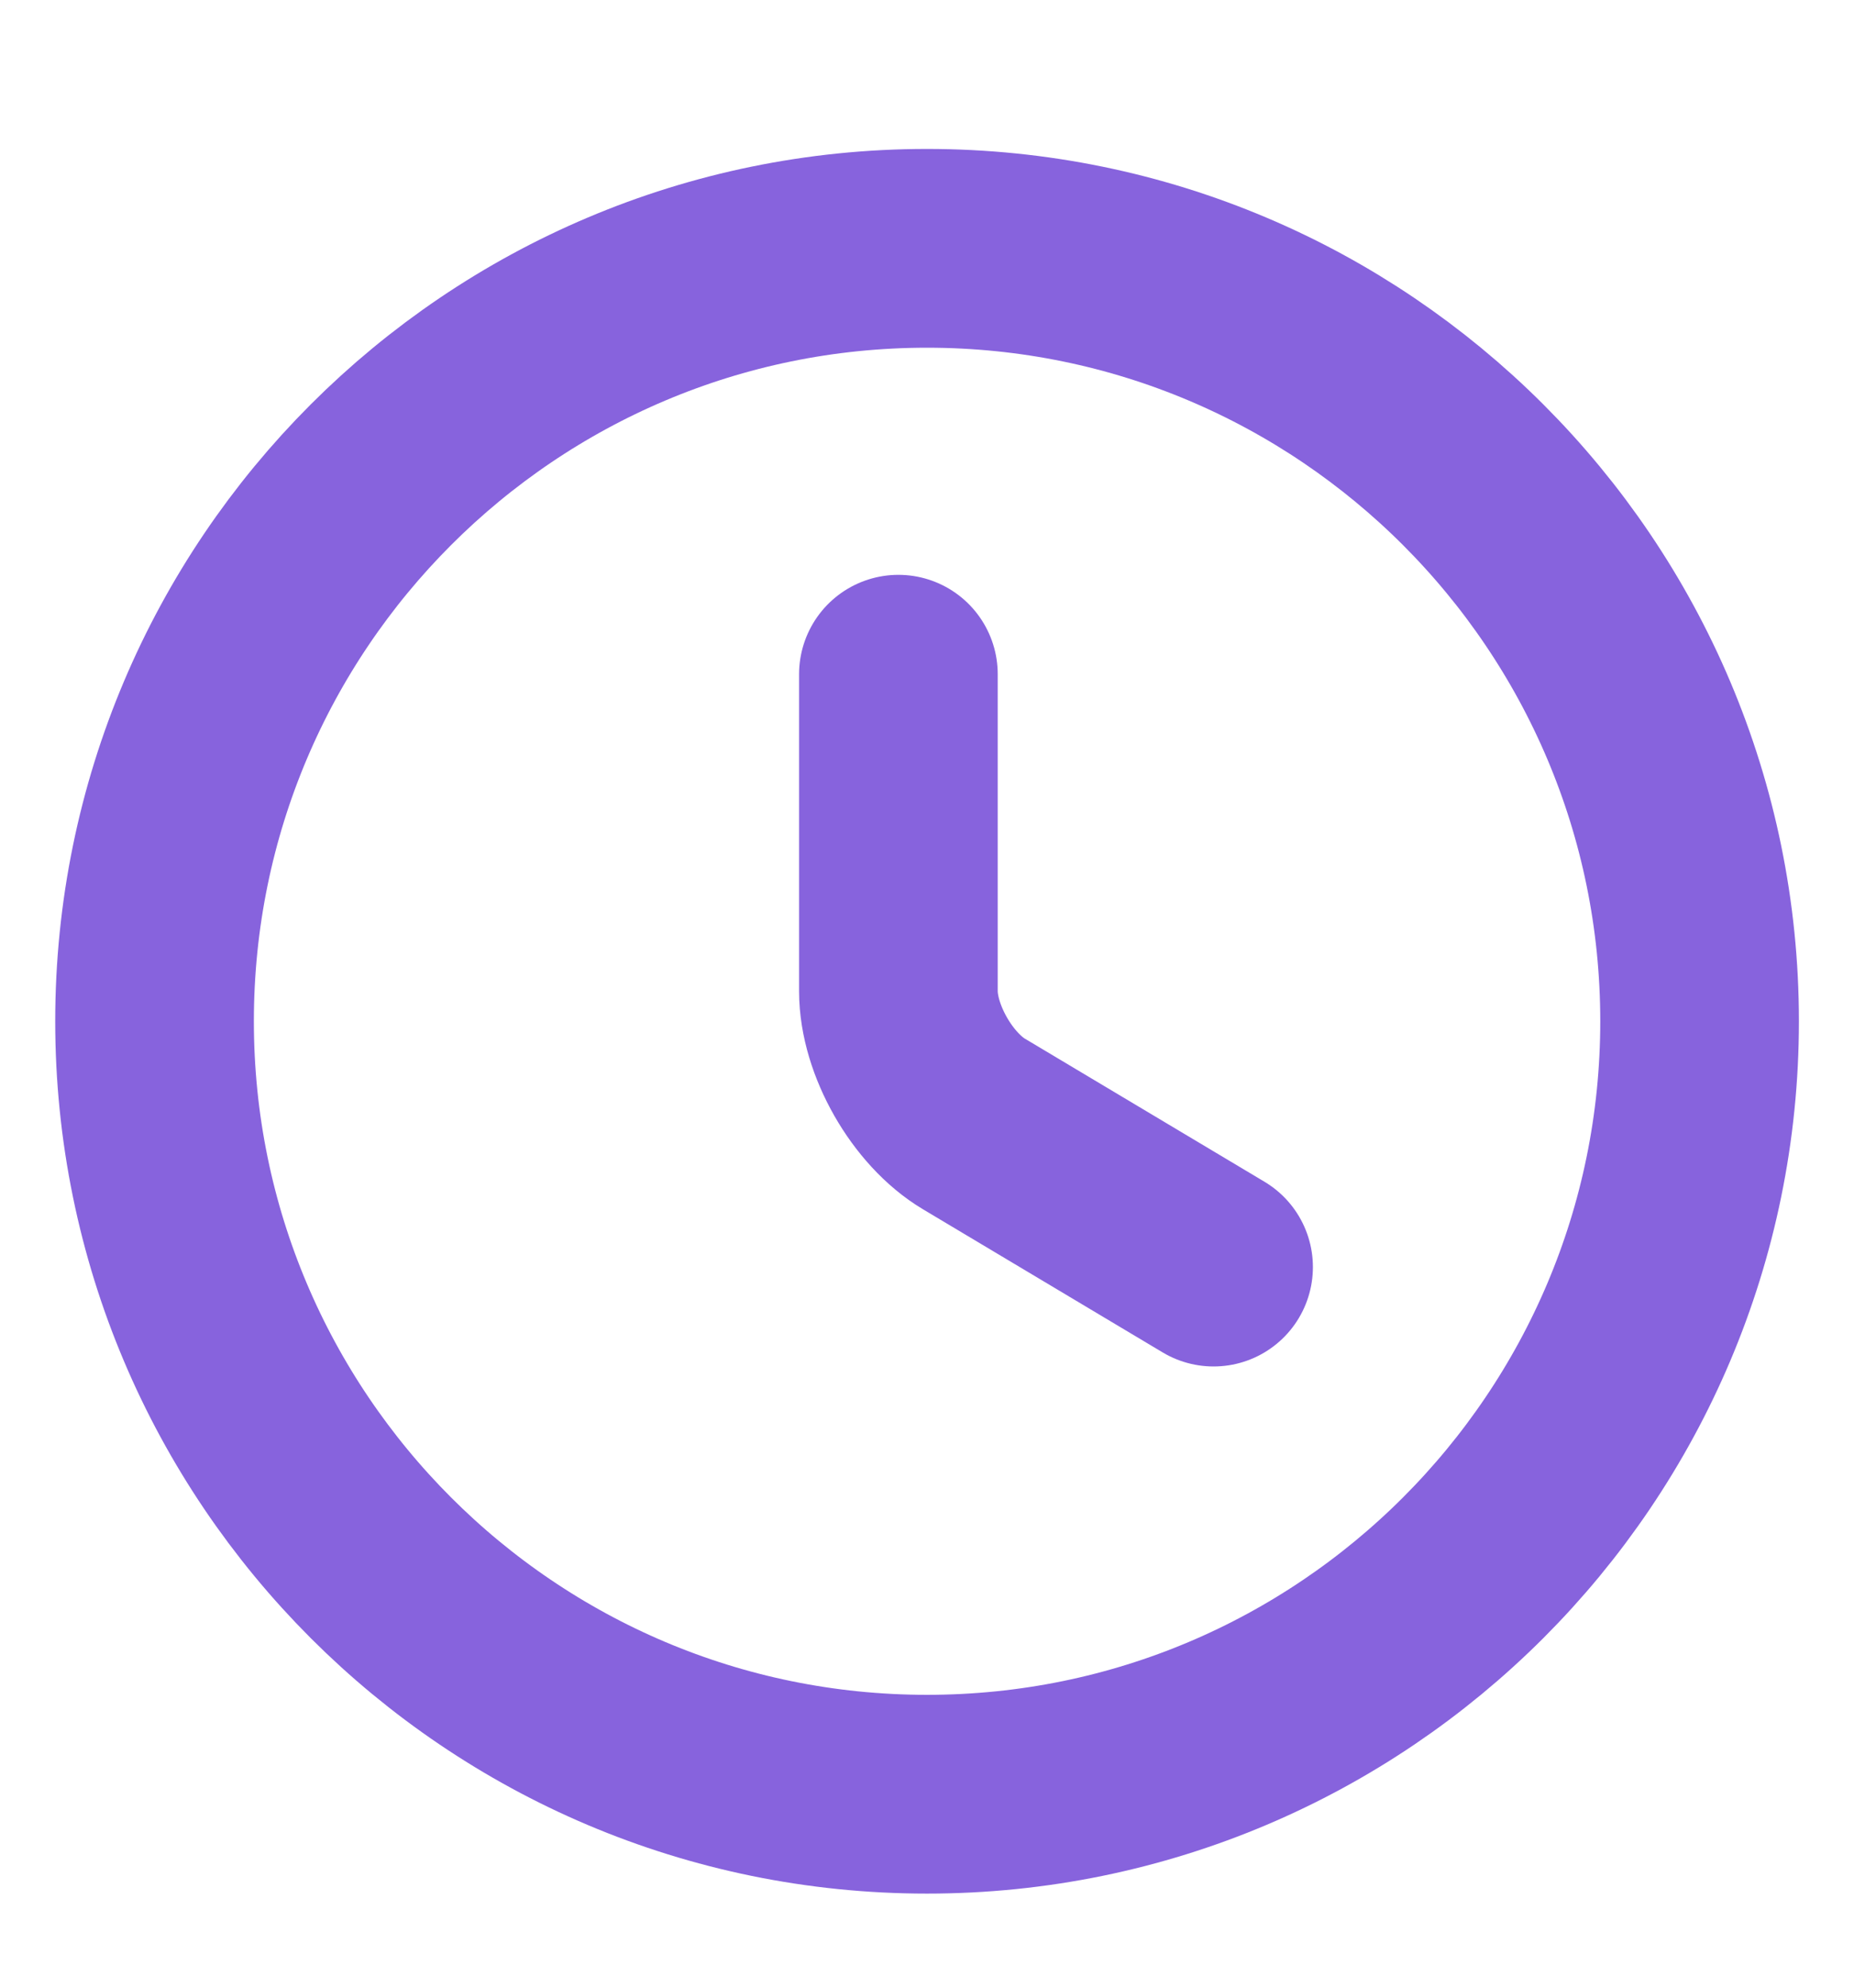
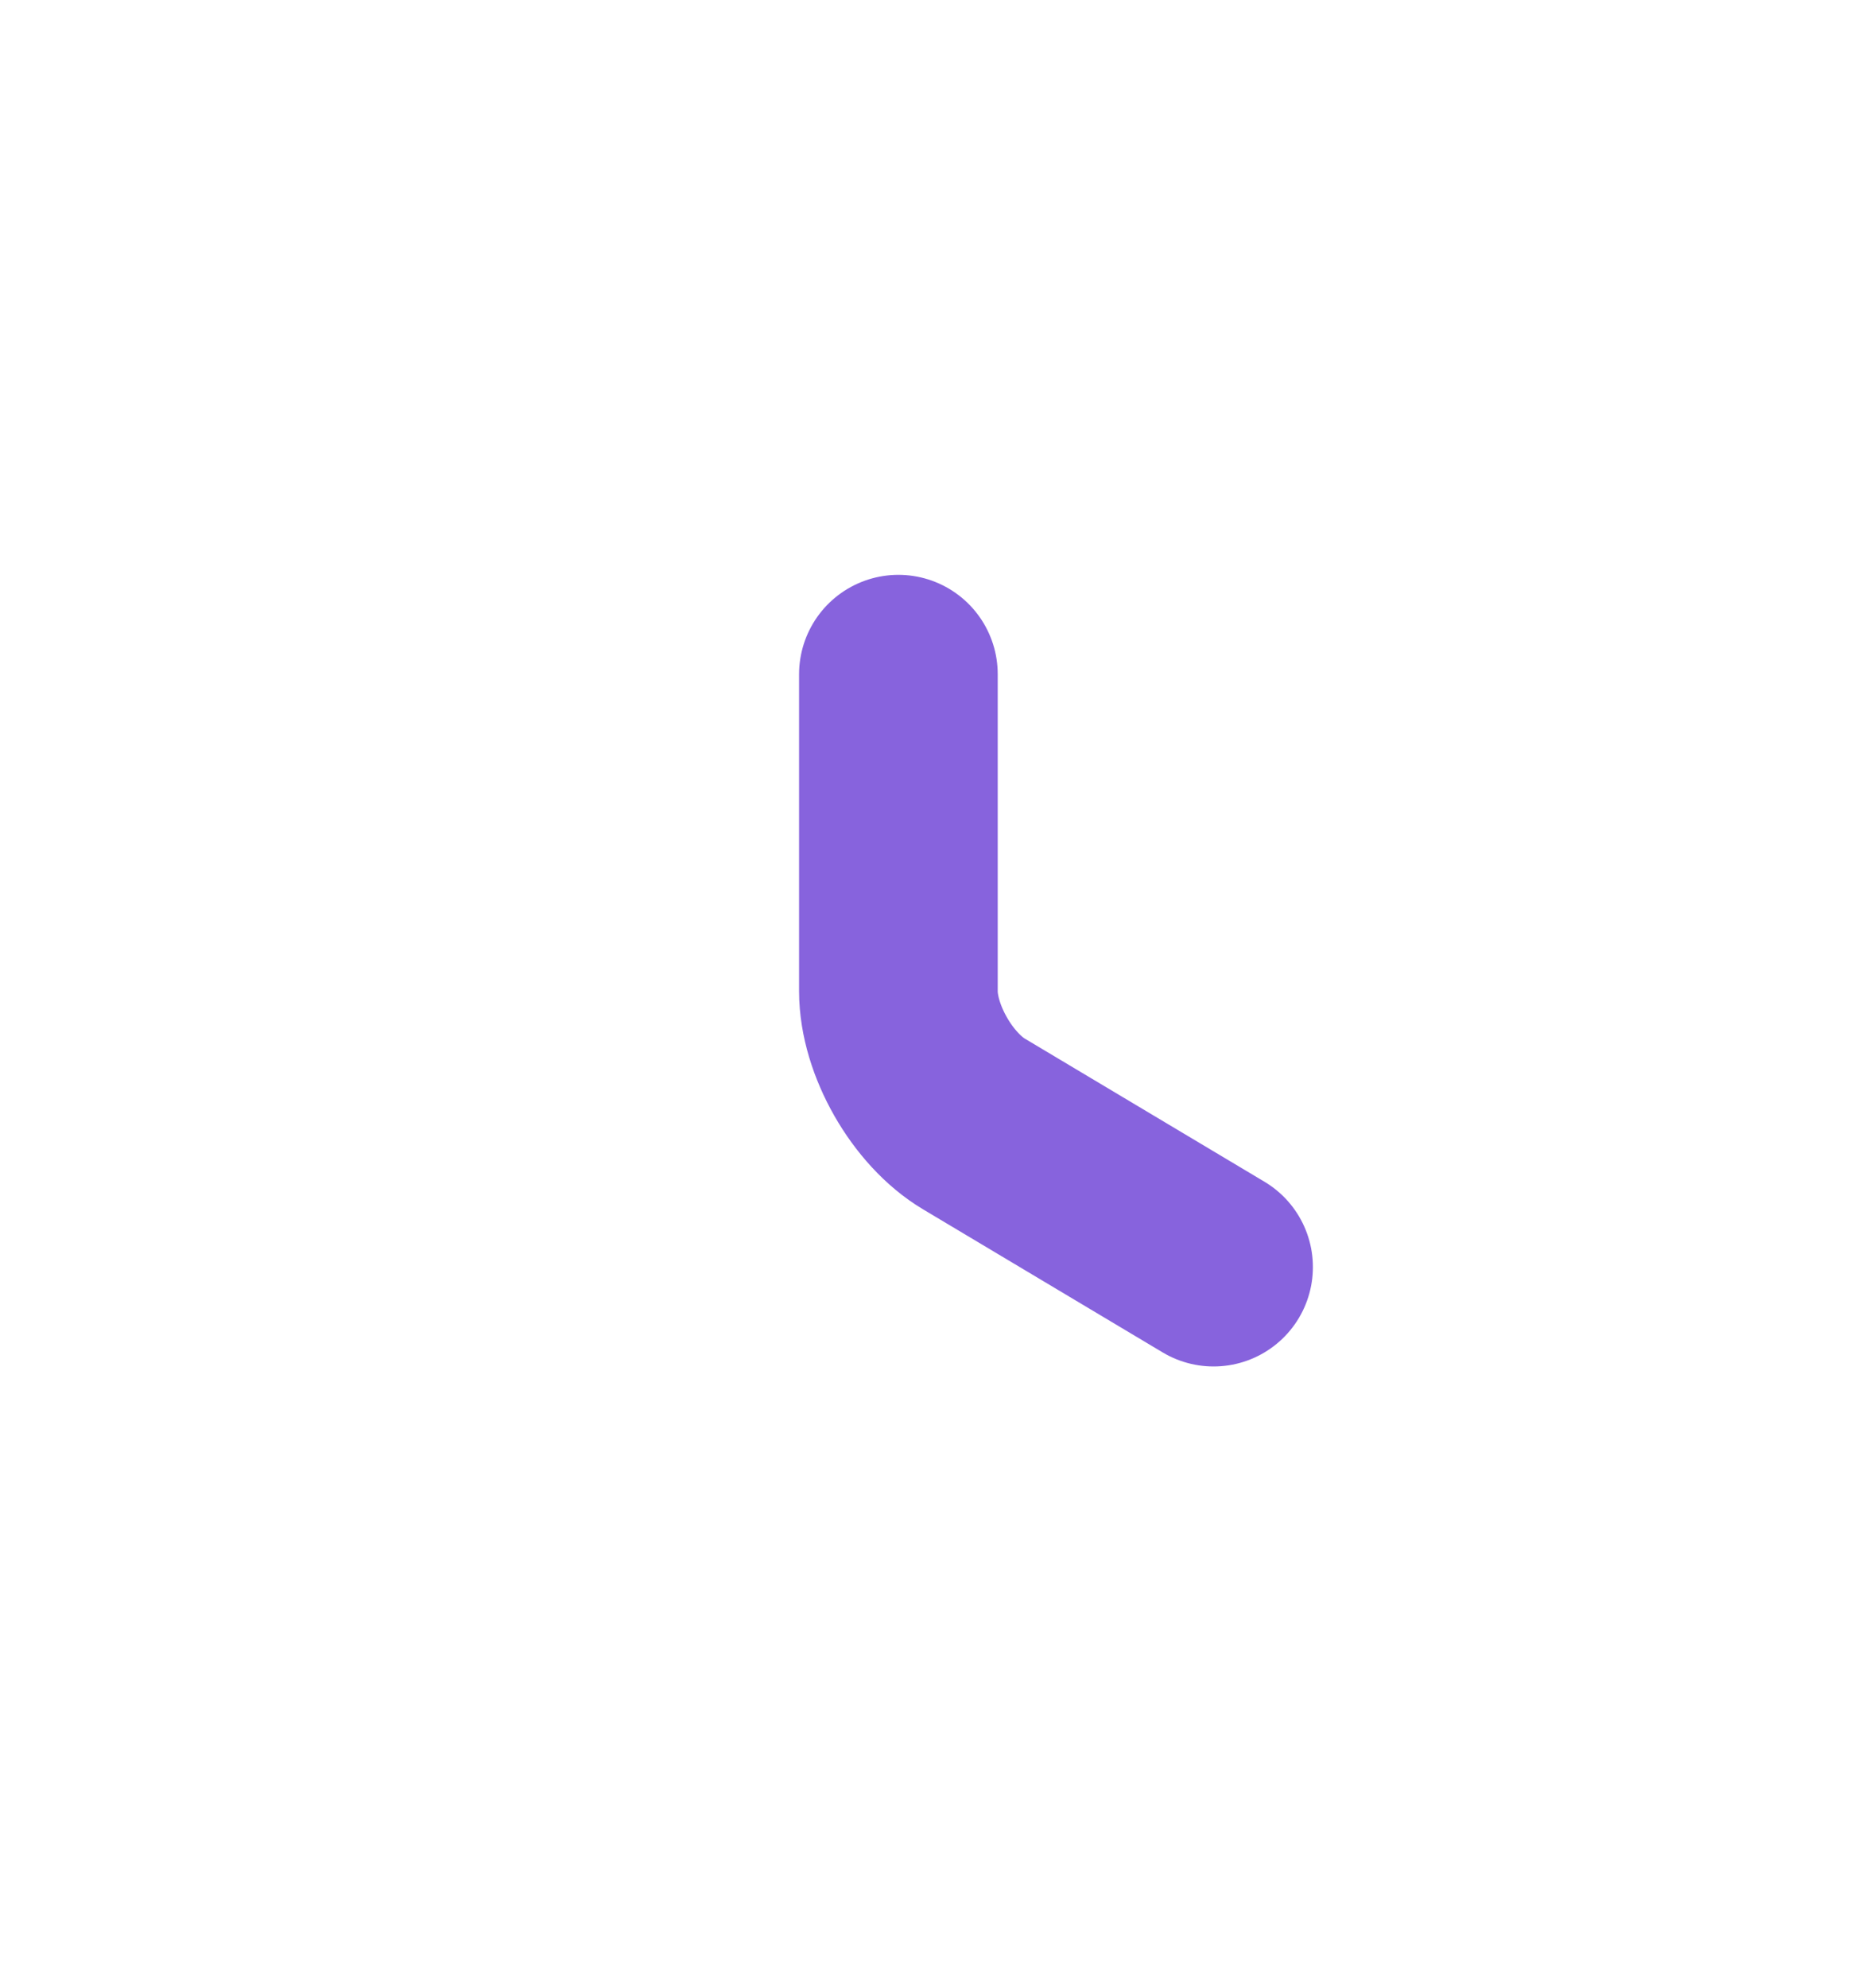
<svg xmlns="http://www.w3.org/2000/svg" width="14" height="15" viewBox="0 0 14 15" fill="none">
-   <path d="M12.834 7.707C12.834 10.927 10.22 13.54 7 13.54C3.78 13.54 1.167 10.927 1.167 7.707C1.167 4.487 3.78 1.874 7 1.874C10.22 1.874 12.834 4.487 12.834 7.707Z" stroke="#8763DD" stroke-width="1.5" stroke-linecap="round" stroke-linejoin="round" />
  <path d="M9.164 9.562L7.356 8.483C7.041 8.296 6.784 7.847 6.784 7.48V5.088" stroke="#8763DD" stroke-width="1.5" stroke-linecap="round" stroke-linejoin="round" />
</svg>